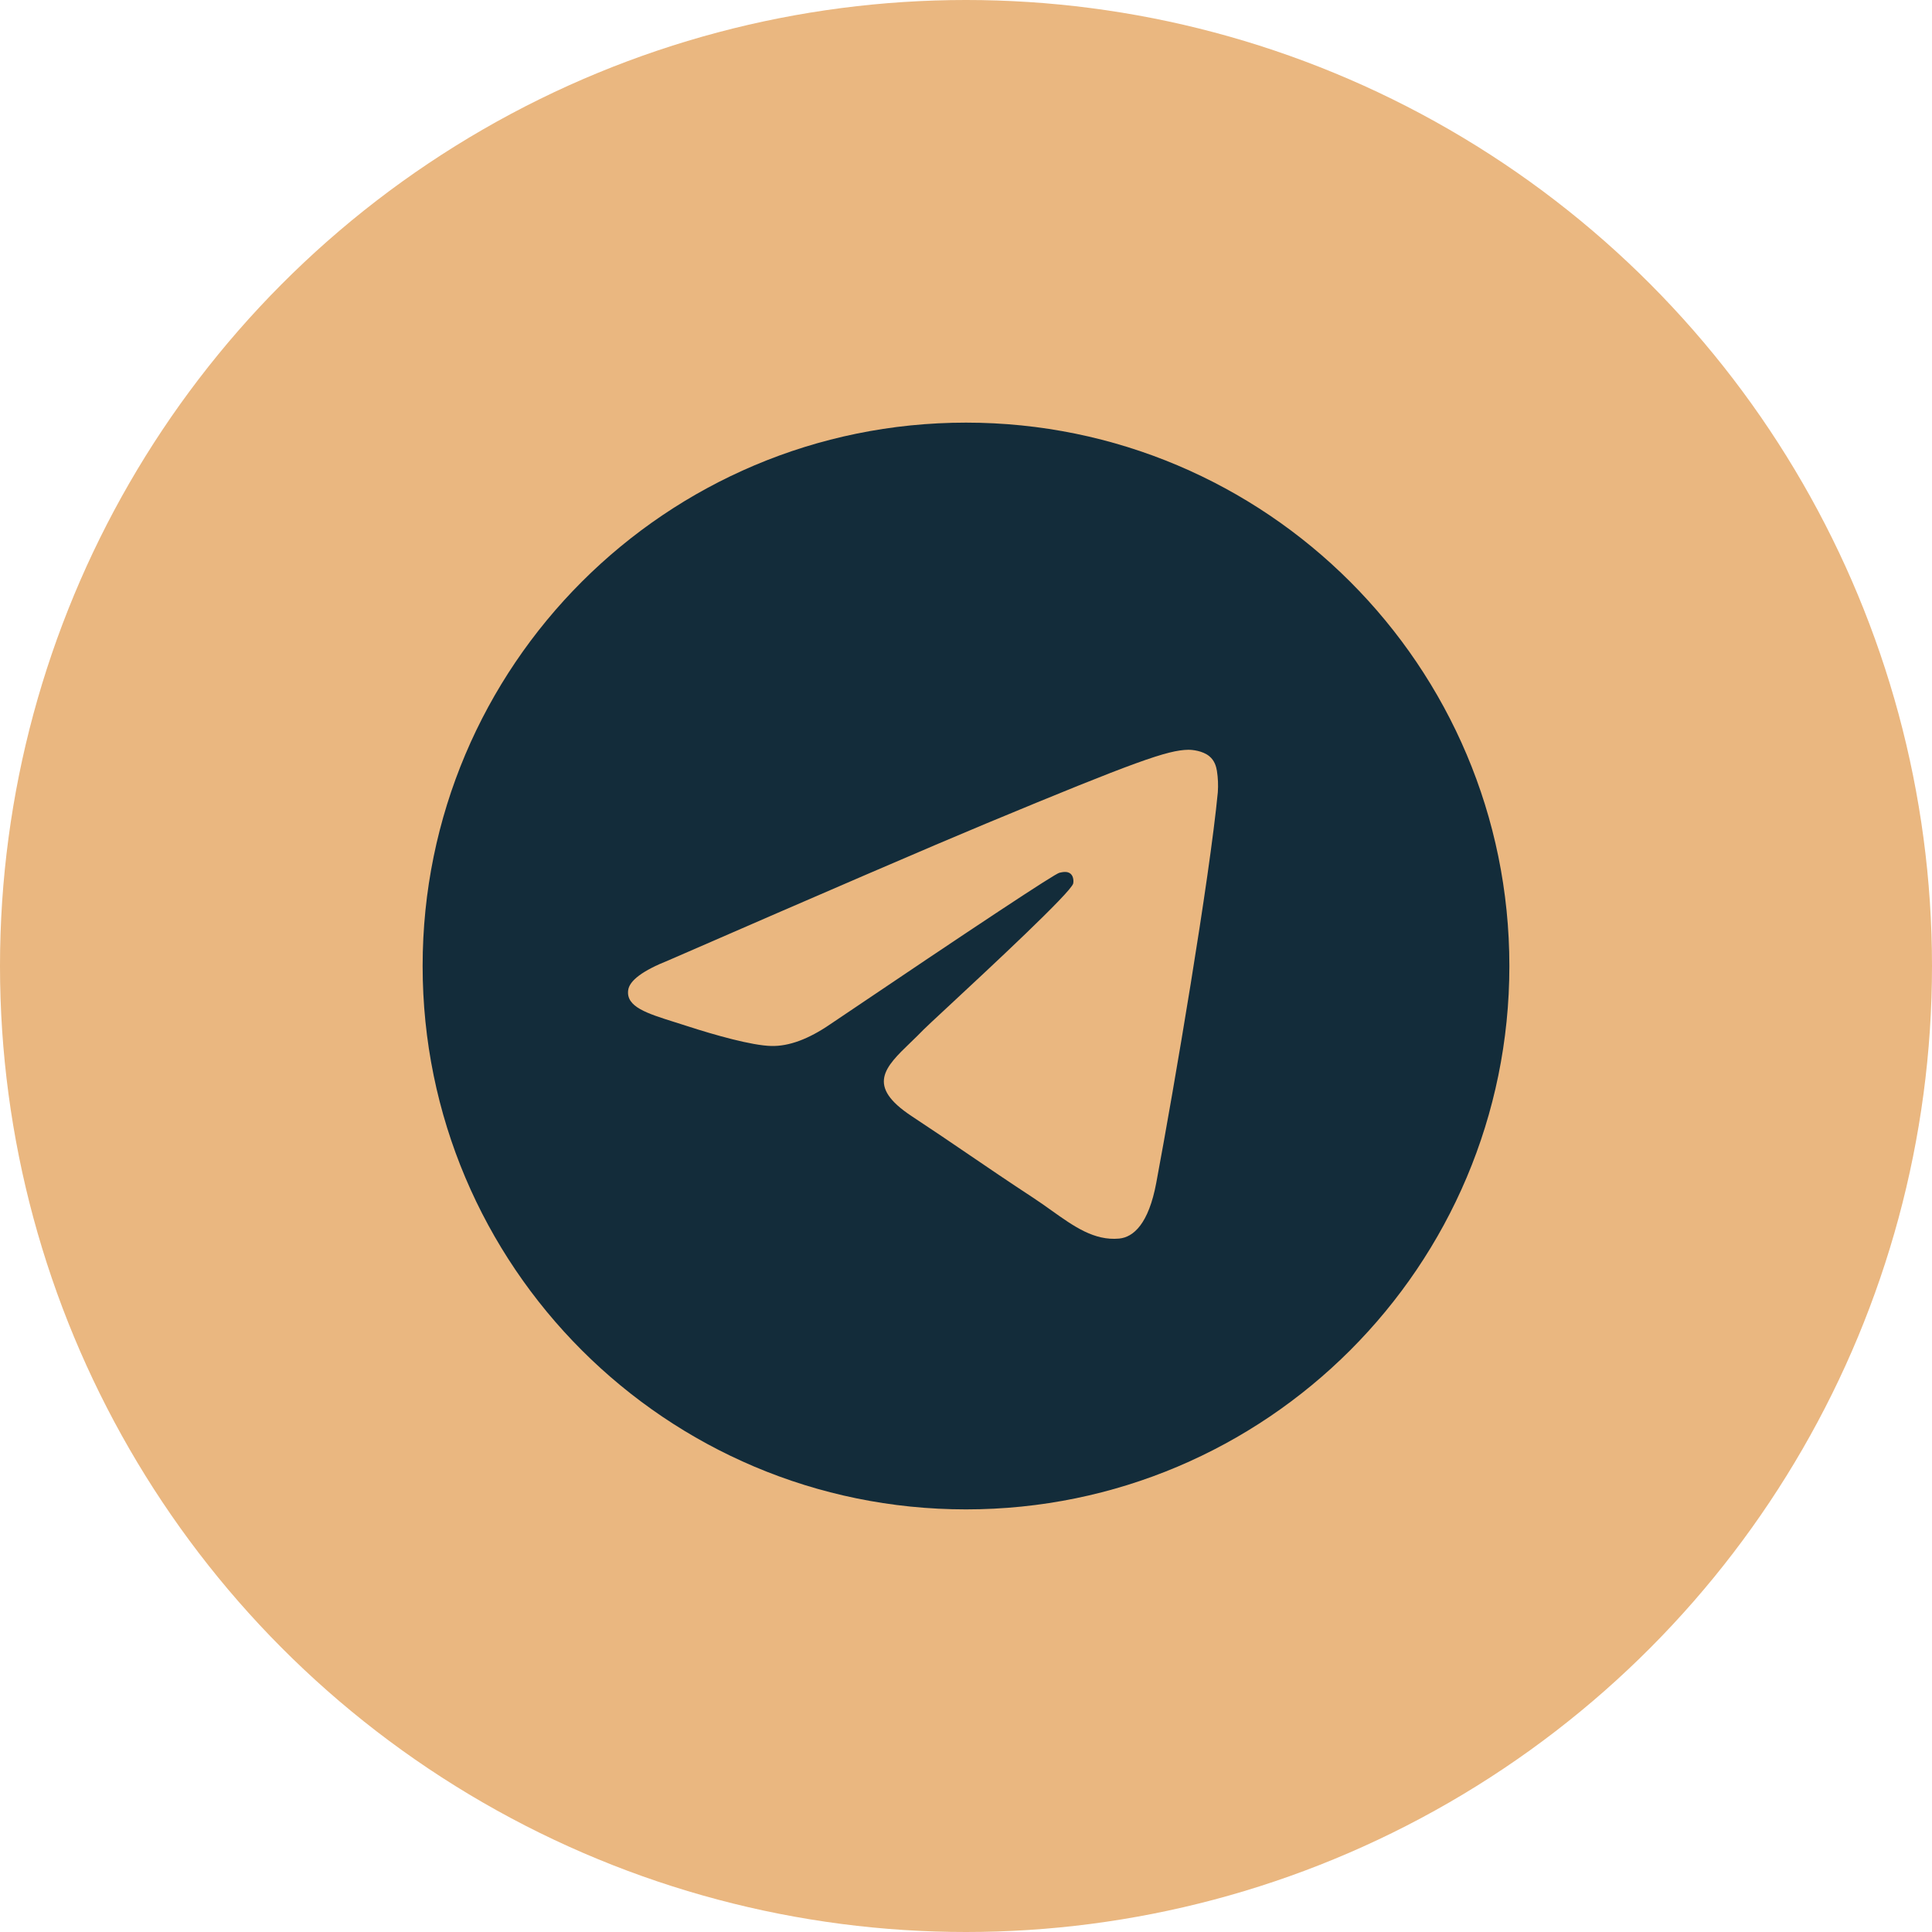
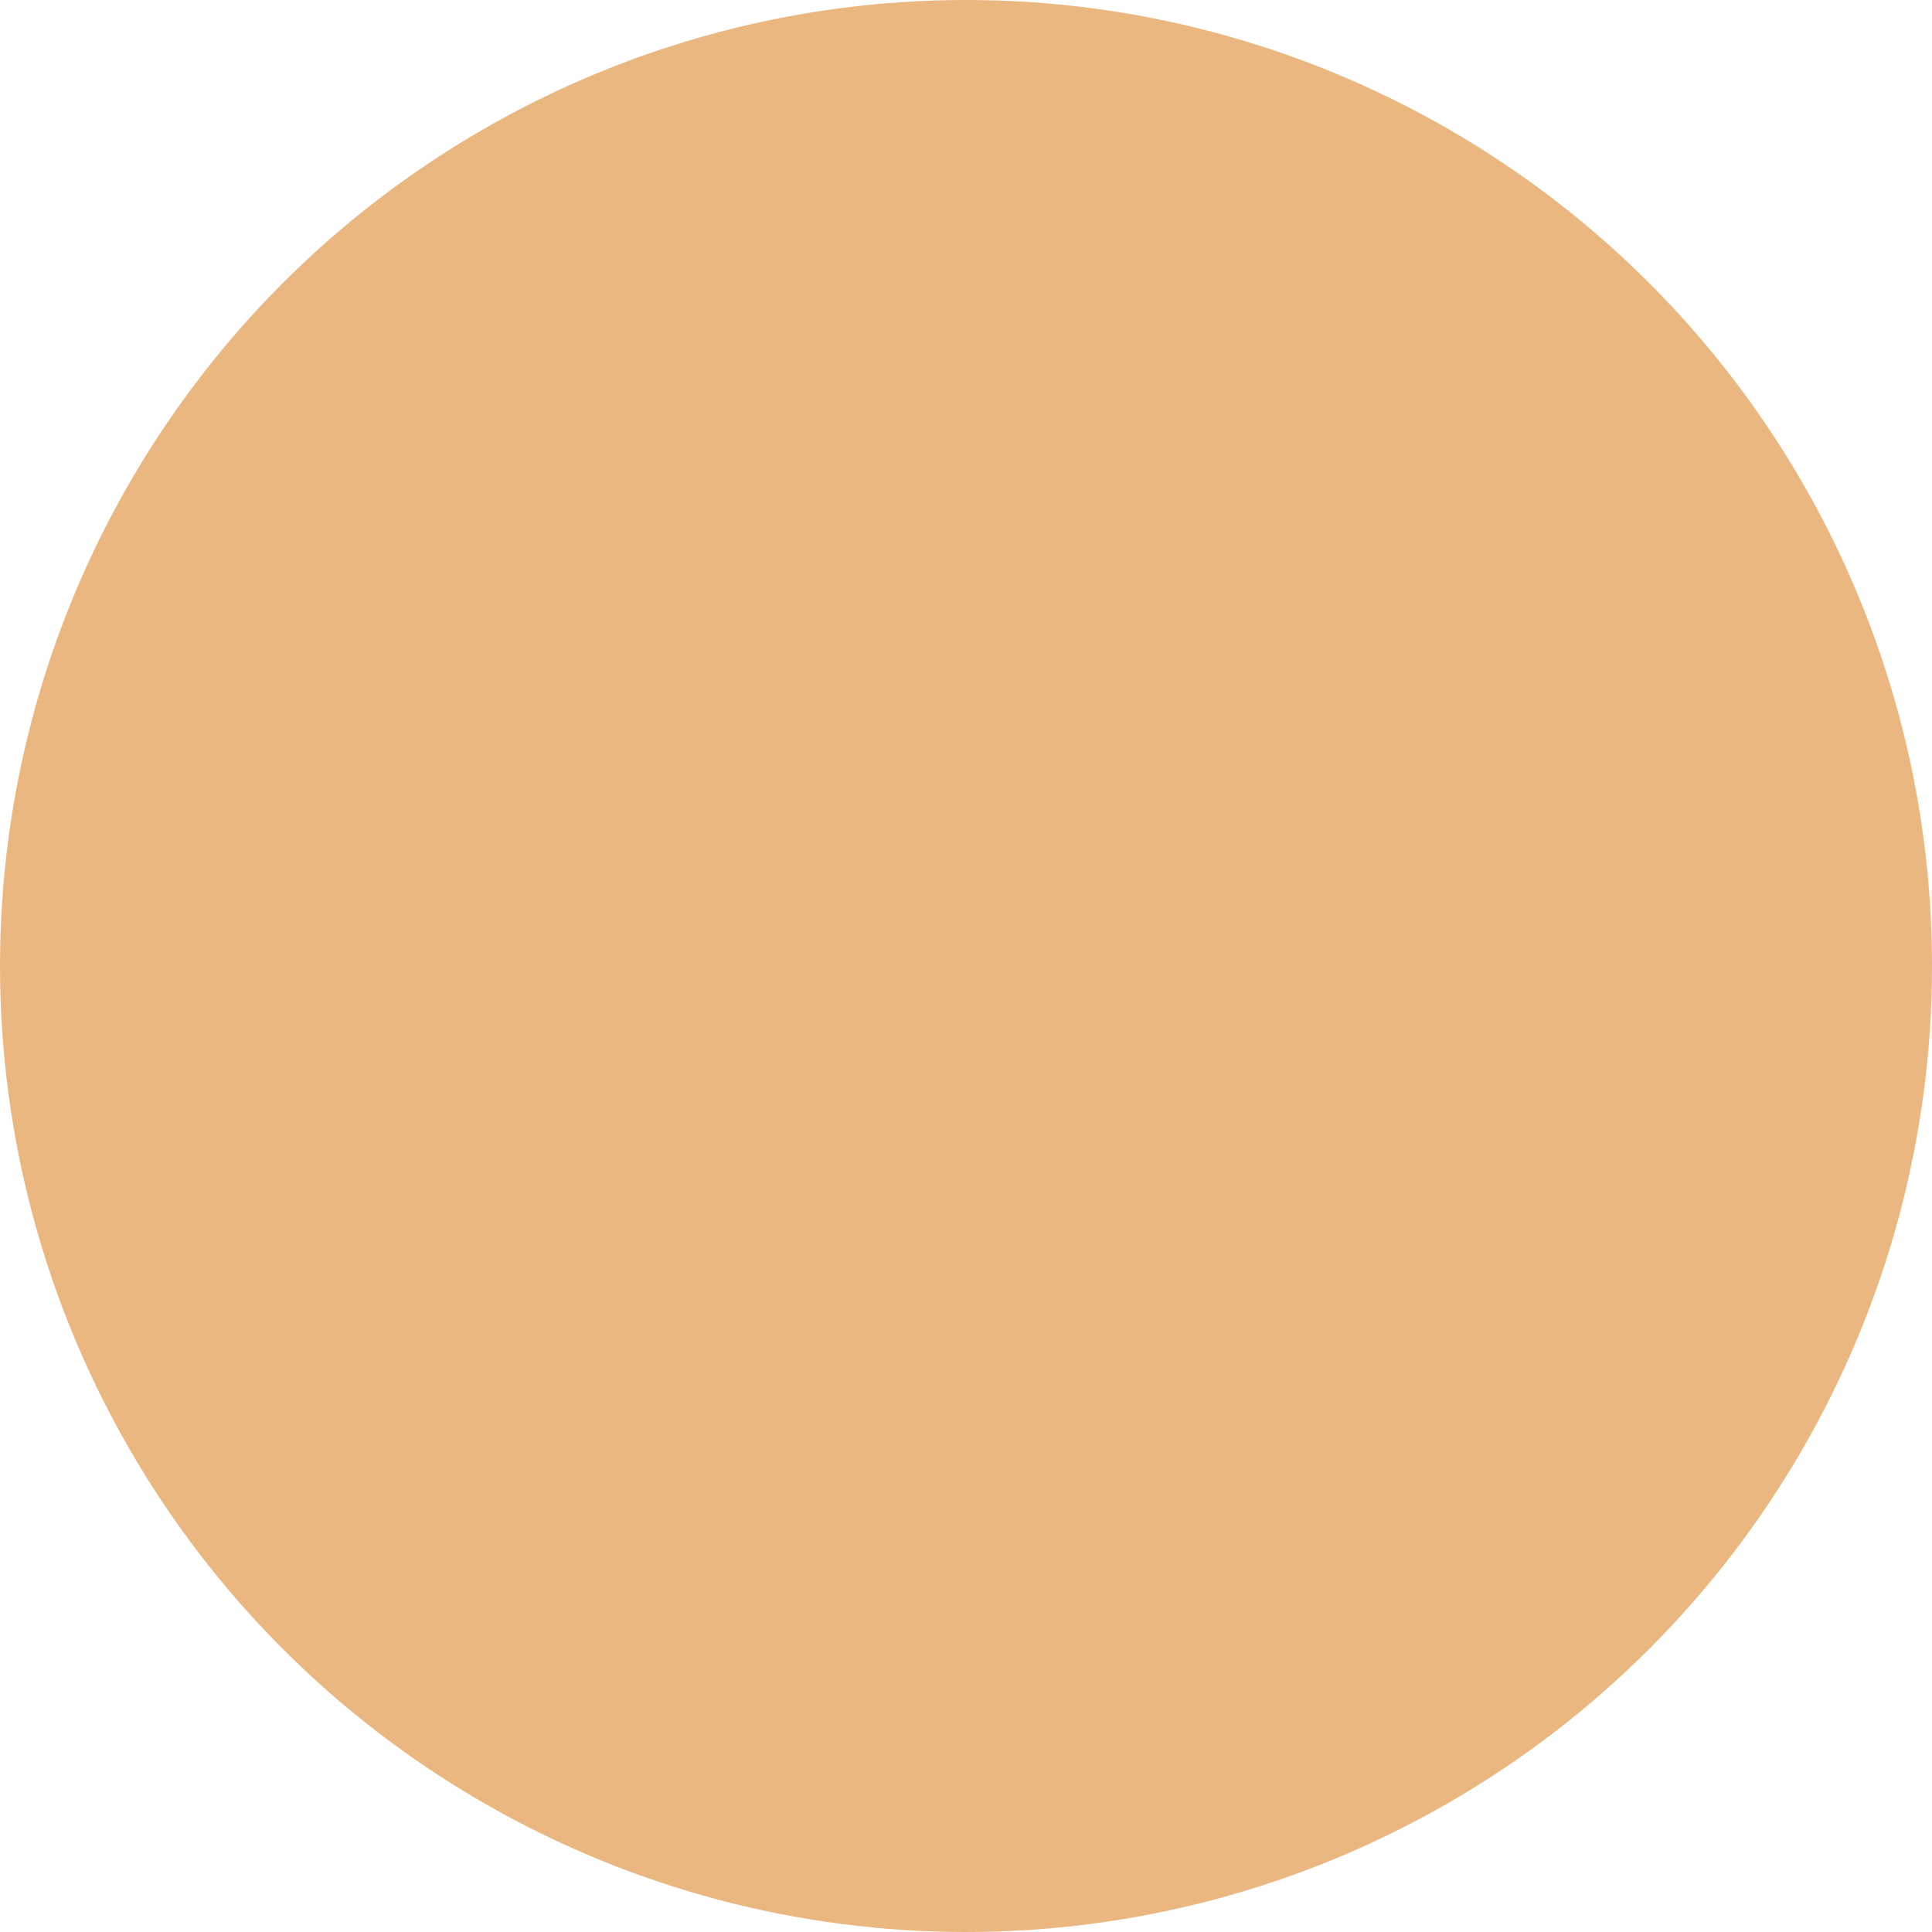
<svg xmlns="http://www.w3.org/2000/svg" width="305" height="305" viewBox="0 0 305 305" fill="none">
  <circle cx="152.5" cy="152.5" r="152.5" fill="#EAB780" />
-   <path fill-rule="evenodd" clip-rule="evenodd" d="M238.281 152.501C238.281 199.877 199.876 238.283 152.5 238.283C105.124 238.283 66.719 199.877 66.719 152.501C66.719 105.125 105.124 66.719 152.5 66.719C199.876 66.719 238.281 105.125 238.281 152.501ZM155.569 130.053C147.229 133.524 130.553 140.707 105.543 151.601C101.483 153.216 99.357 154.794 99.166 156.336C98.834 158.945 102.102 159.973 106.552 161.373C107.159 161.563 107.787 161.761 108.431 161.97C112.81 163.394 118.702 165.06 121.766 165.127C124.543 165.19 127.644 164.046 131.068 161.696C154.432 145.924 166.493 137.952 167.25 137.78C167.786 137.658 168.523 137.506 169.026 137.952C169.529 138.398 169.479 139.242 169.426 139.468C169.103 140.85 156.284 152.766 149.64 158.943C147.564 160.873 146.09 162.243 145.79 162.555C145.117 163.254 144.431 163.915 143.772 164.55C139.704 168.472 136.653 171.414 143.942 176.217C147.445 178.525 150.248 180.434 153.045 182.338C156.099 184.418 159.144 186.492 163.085 189.075C164.088 189.733 165.046 190.416 165.98 191.081C169.537 193.616 172.733 195.894 176.674 195.531C178.966 195.315 181.335 193.163 182.536 186.737C185.379 171.55 190.963 138.628 192.255 125.064C192.334 123.937 192.286 122.804 192.111 121.688C191.998 121.02 191.758 120.068 190.891 119.365C189.864 118.538 188.277 118.354 187.567 118.366C184.341 118.423 179.39 120.146 155.569 130.053Z" fill="#132C3A" />
</svg>